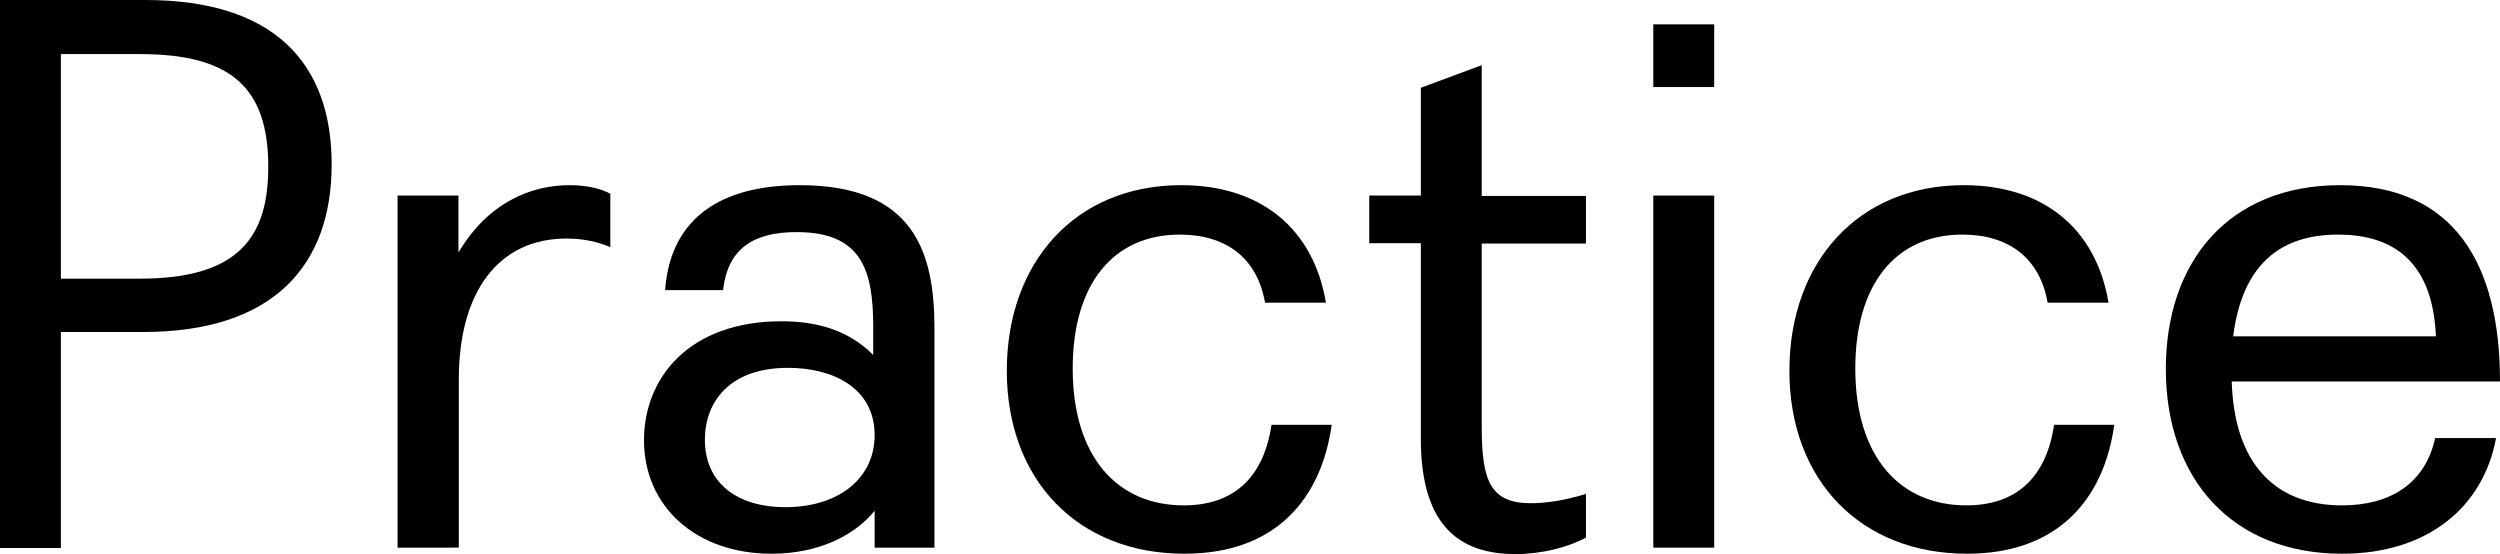
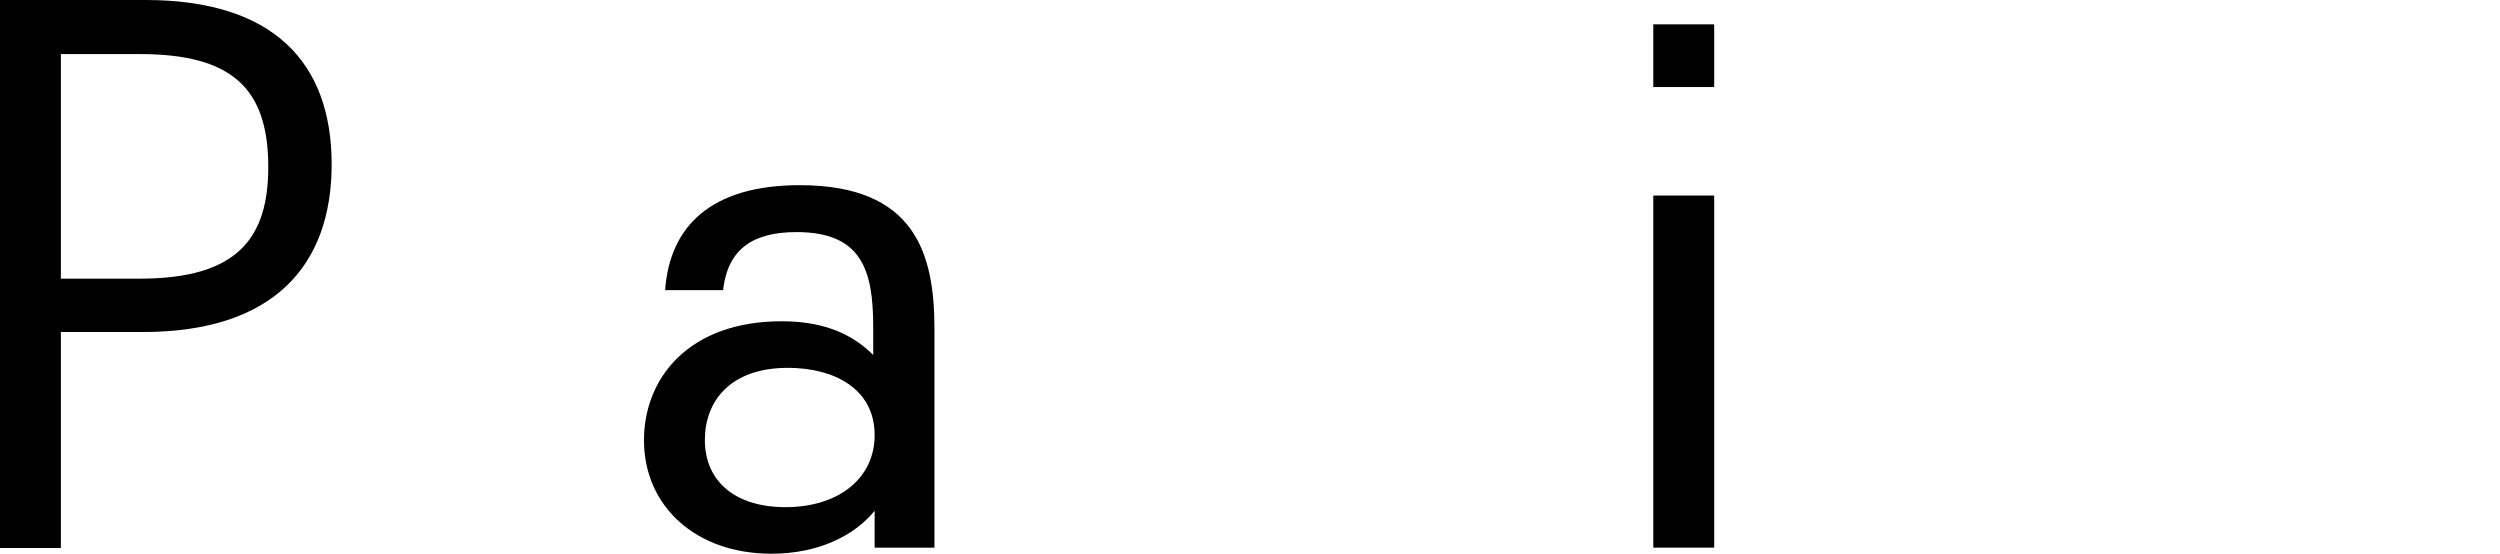
<svg xmlns="http://www.w3.org/2000/svg" version="1.1" x="0px" y="0px" width="698px" height="154.7px" viewBox="0 0 698 154.7" style="enable-background:new 0 0 698 154.7;" xml:space="preserve">
  <defs>
</defs>
  <g>
    <path d="M0,152.9V0h40.6c35.8,0,52,17.5,52,45.9c0,28.2-16.2,46.8-52.7,46.8H17v60.3H0z M39.1,77.8c27.7,0,35.8-11.8,35.8-31.2   c0-21.8-10-31.5-35.8-31.5H17v62.7H39.1z" />
-     <path d="M111,152.9V54.6h17v15.9c8.3-14,20.3-18.8,31-18.8c4.6,0,8.7,0.9,11.4,2.4V69c-3.5-1.5-7.6-2.4-12.2-2.4   c-19.2,0-30.1,15.1-30.1,39.3v47H111z" />
    <path d="M244.2,152.9v-10.3c-5.5,6.8-15.5,12-28.8,12c-21.2,0-35.6-13.3-35.6-31.7c0-17.3,12.5-33.2,38.4-33.2   c9.4,0,18.4,2.2,25.6,9.4v-7.9c0-15.9-3.3-26.4-21.4-26.4c-11.8,0-19.2,4.4-20.5,16.2h-16.2c1.3-17.9,12.9-29.3,37.6-29.3   c32.1,0,37.6,19,37.6,40v61.2H244.2z M220,102.7c-16.4,0-23.2,9.6-23.2,20.1c0,11.8,8.7,18.8,22.5,18.8c14.9,0,24.9-8.1,24.9-20.1   C244.2,108.4,232.7,102.7,220,102.7z" />
-     <path d="M371.8,118.6c-2.8,20.3-15.3,36-41.1,36c-29.7,0-49.6-20.5-49.6-51.1c0-30.1,19-51.8,48.7-51.8c22.1,0,36.9,12,40.4,32.8   h-17c-2.2-12.5-10.9-19-23.8-19c-18.6,0-29.9,13.8-29.9,37.4c0,24.7,12.5,38.2,31,38.2c13.8,0,22.3-7.6,24.5-22.5H371.8z" />
-     <path d="M442.8,150.1c-5.2,2.8-12.5,4.6-19.7,4.6c-15.3,0-26.4-7.6-26.4-32.1V67.9h-14.4V54.6h14.4V24.5l17-6.3v36.5h29.1v13.3   h-29.1v51.3c0,15.3,2.6,21.2,13.8,21.2c4.4,0,9.8-0.9,15.3-2.6V150.1z" />
    <path d="M461.6,24.2V6.8h17v17.5H461.6z M461.6,152.9V54.6h17v98.3H461.6z" />
-     <path d="M590.3,118.6c-2.8,20.3-15.3,36-41.1,36c-29.7,0-49.6-20.5-49.6-51.1c0-30.1,19-51.8,48.7-51.8c22.1,0,36.9,12,40.4,32.8   h-17c-2.2-12.5-10.9-19-23.8-19c-18.6,0-29.9,13.8-29.9,37.4c0,24.7,12.5,38.2,31,38.2c13.8,0,22.3-7.6,24.5-22.5H590.3z" />
-     <path d="M623.1,106.6c0.7,22.5,11.8,34.5,30.8,34.5c13.5,0,23.2-6.1,26-18.8h17c-3.5,19-18.8,32.3-43,32.3   c-30.6,0-49.2-20.8-49.2-51.6c0-29.9,17.5-51.3,48.7-51.3c31.9,0,44.6,22.1,44.6,54.8H623.1z M680.1,93.9   c-0.9-21.8-12.9-28.4-27.3-28.4c-15.7,0-26.7,7.9-29.3,28.4H680.1z" />
  </g>
</svg>